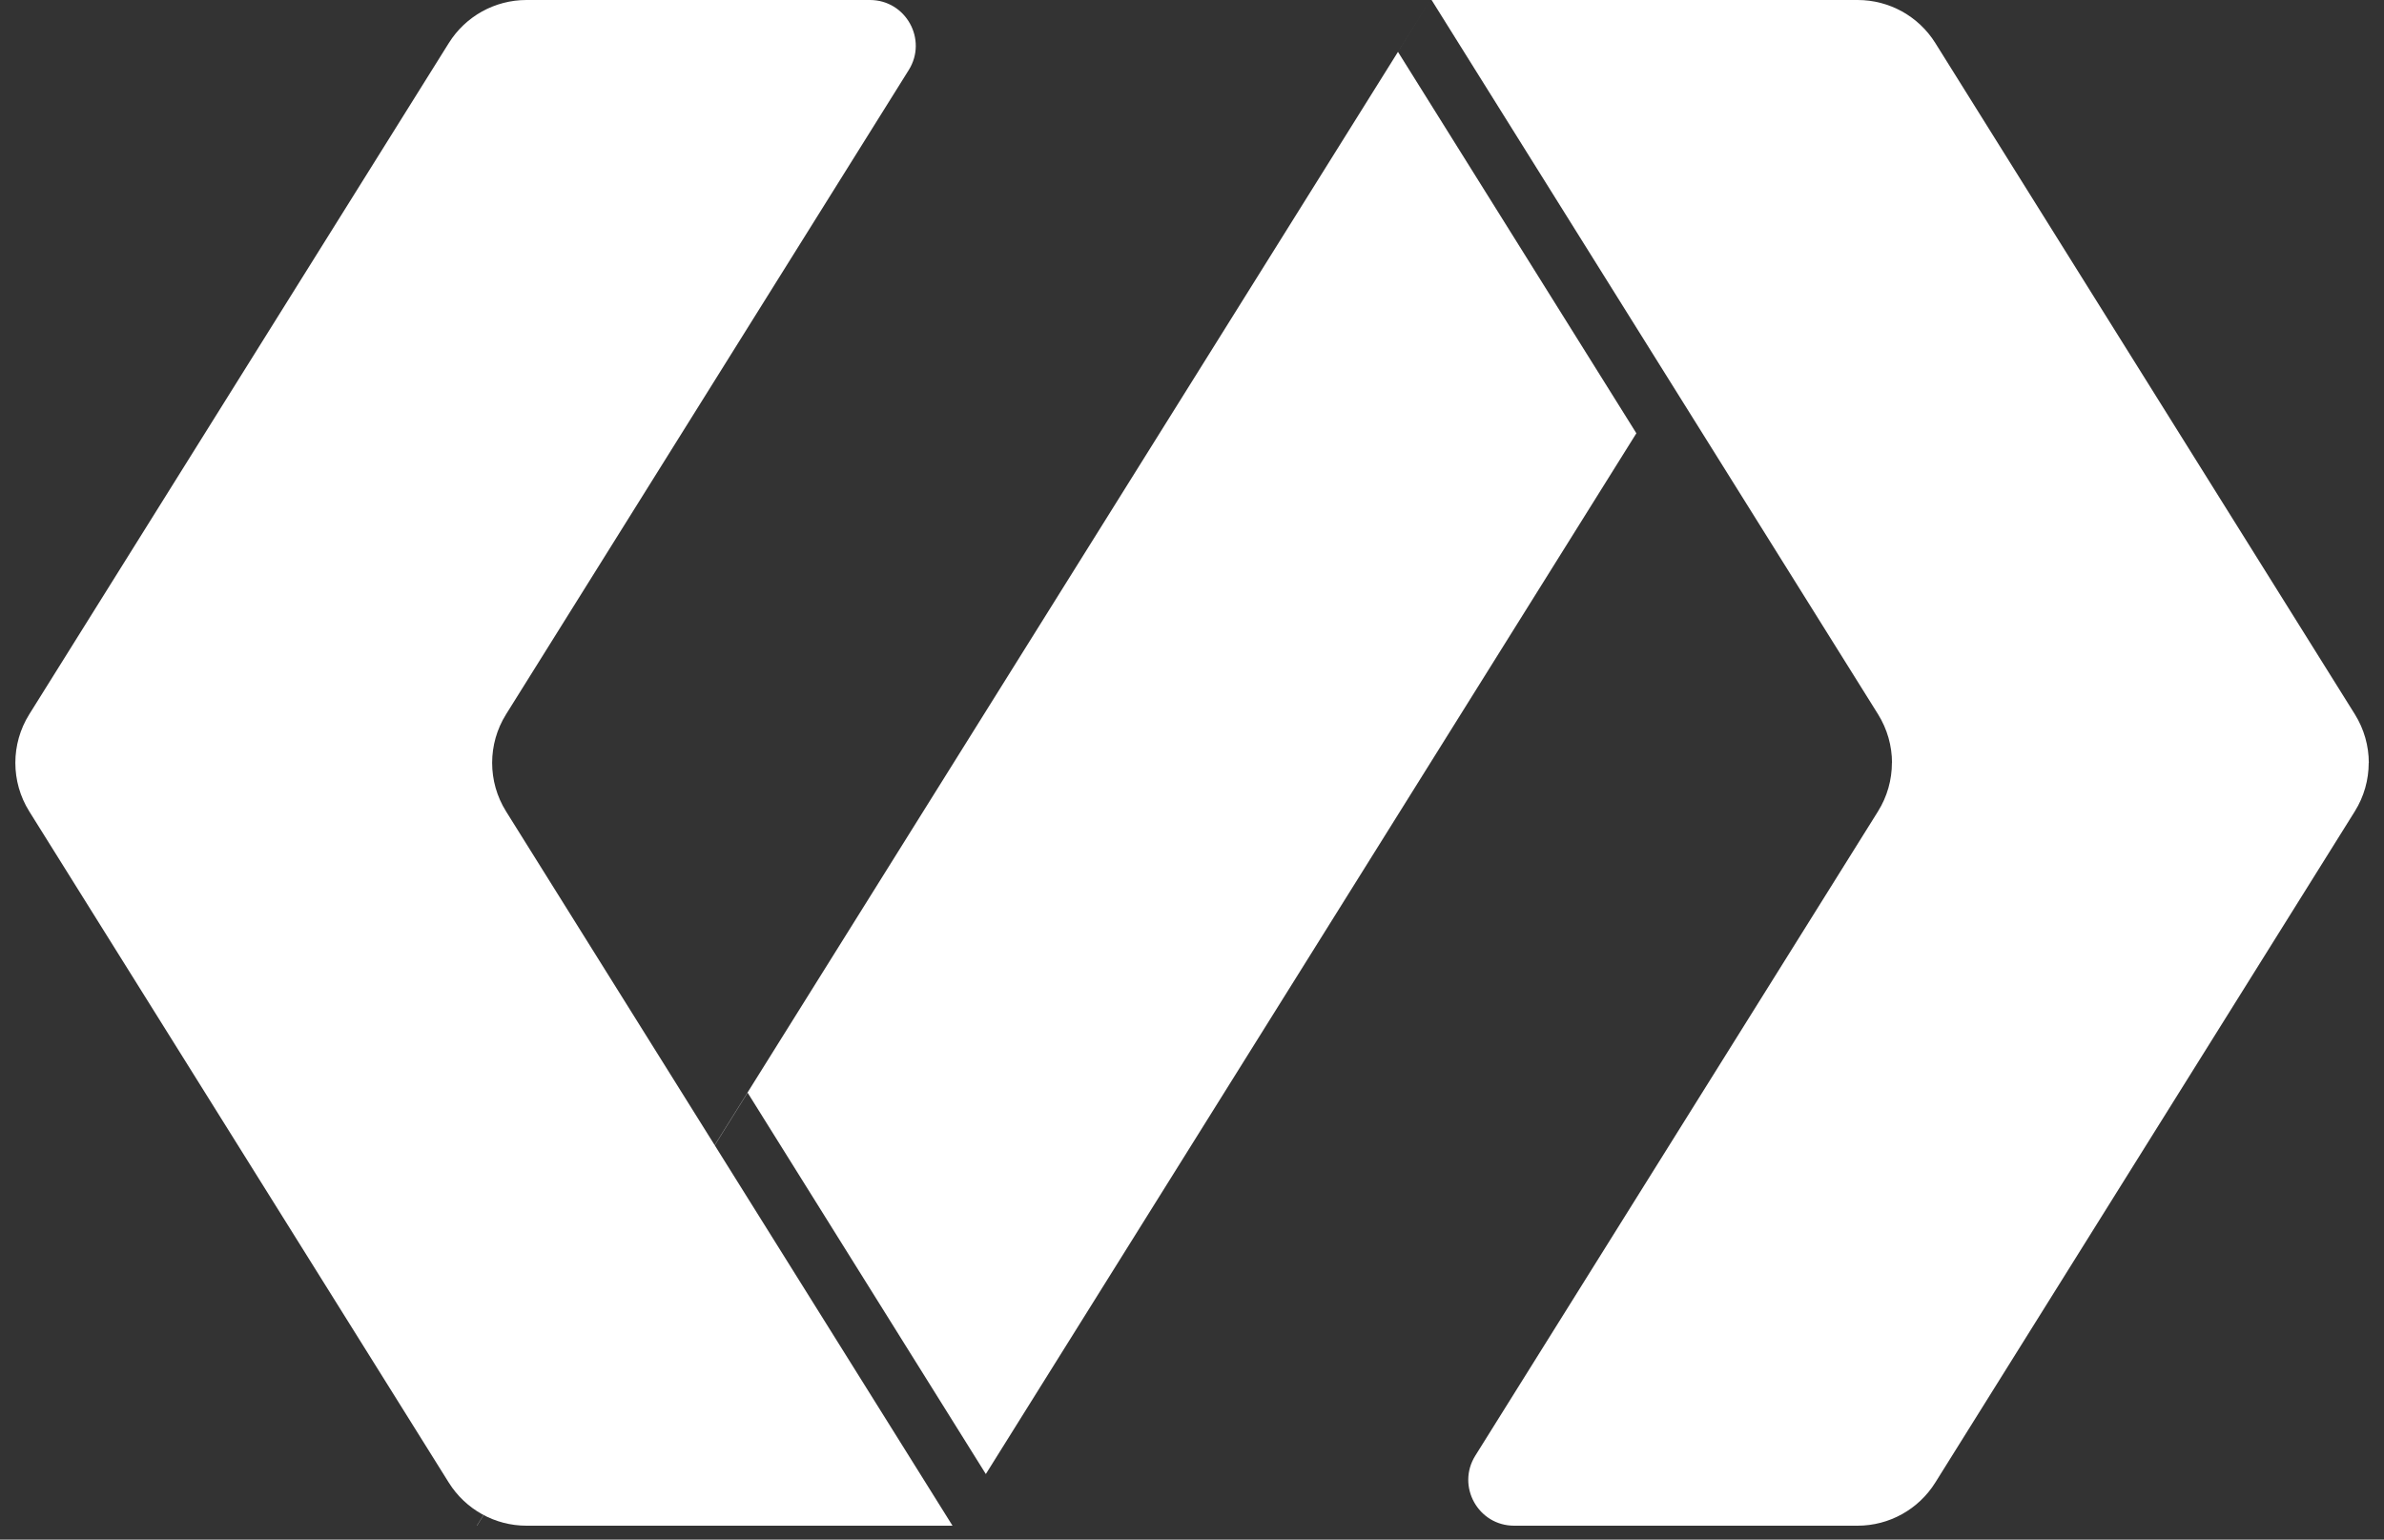
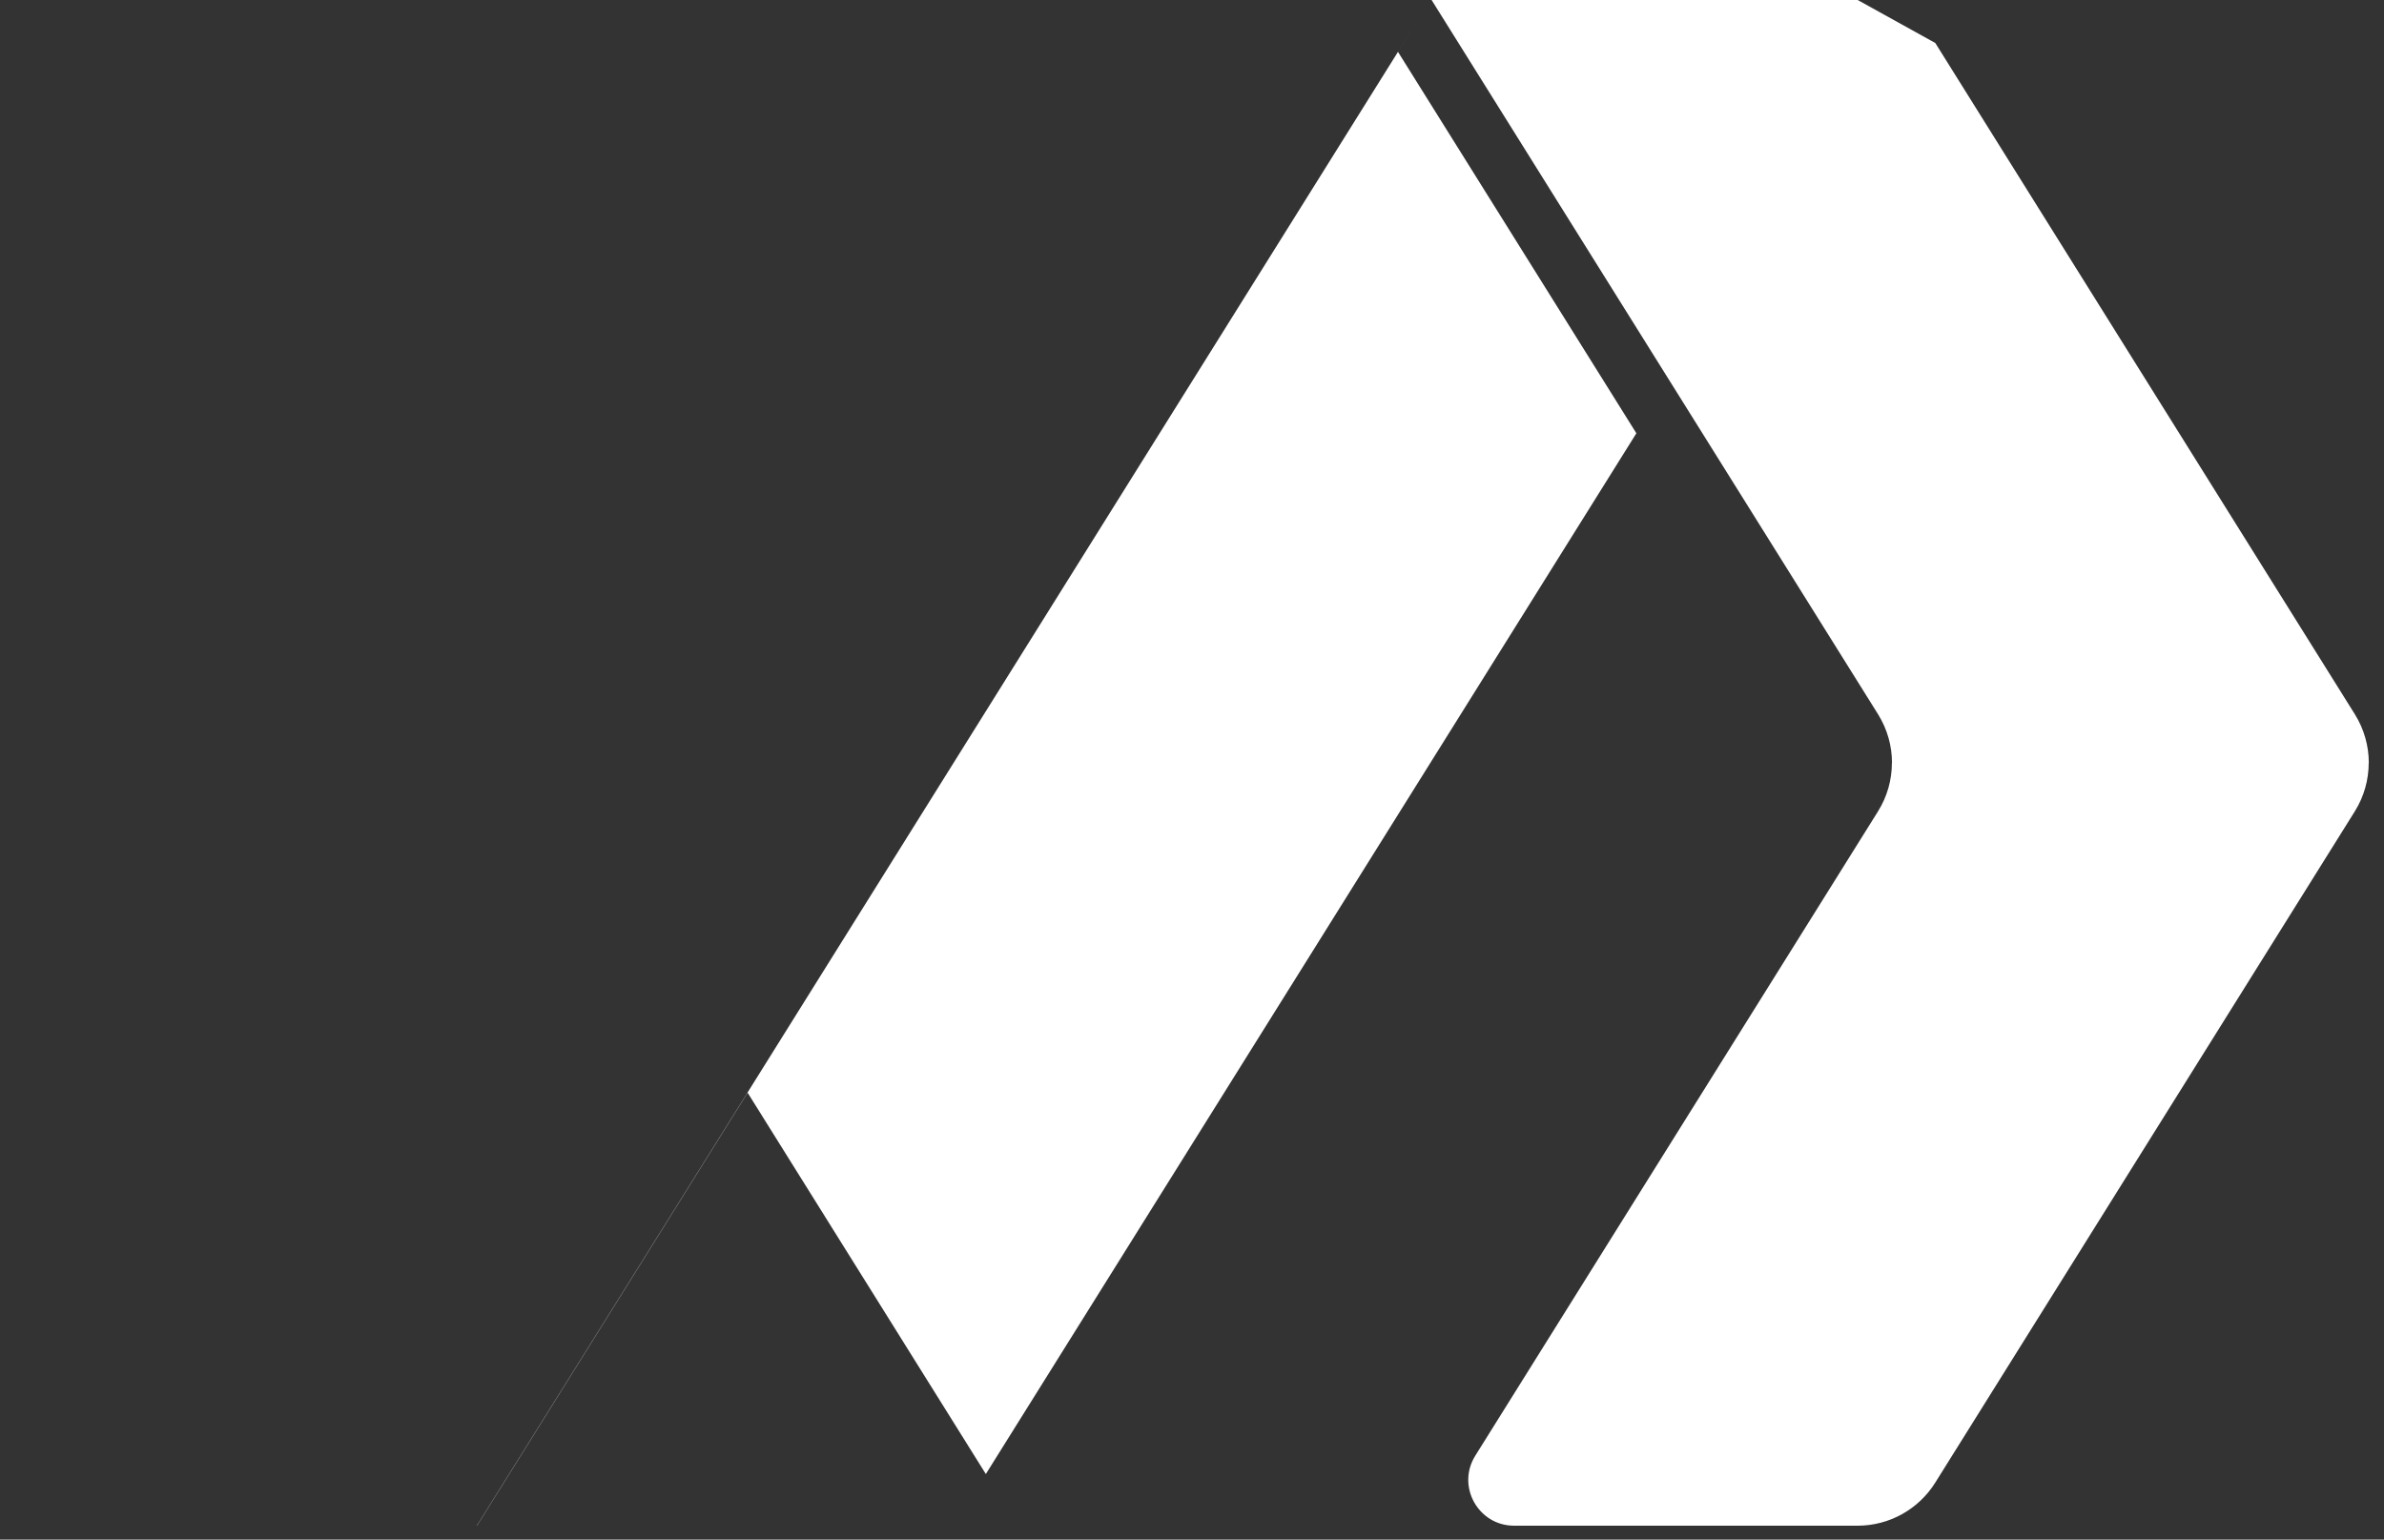
<svg xmlns="http://www.w3.org/2000/svg" width="48" height="31" viewBox="0 0 48 31" fill="none">
  <rect x="0" y="0" width="48" height="31" fill="#333333" stroke="none" />
  <path fill-rule="evenodd" clip-rule="evenodd" d="M28.8 0H28.8L9.6 30.72H9.604L15.053 22.002L19.849 29.68L32.947 8.724L28.147 1.044L28.8 0Z" fill="white" />
-   <path d="M9.909 15.36H0.309C0.309 15.021 0.402 14.682 0.589 14.383L9.037 0.866C9.374 0.327 9.964 0 10.6 0H17.515C18.239 0 18.681 0.796 18.297 1.41L10.189 14.383C10.002 14.682 9.909 15.021 9.909 15.36Z" fill="white" />
-   <path d="M10.6 30.72H19.178L10.189 16.337C10.002 16.038 9.909 15.699 9.909 15.36H0.309C0.309 15.699 0.402 16.038 0.589 16.337L9.037 29.854C9.374 30.392 9.964 30.72 10.6 30.72Z" fill="white" />
  <path d="M38.092 15.36H47.692C47.692 15.699 47.599 16.038 47.412 16.337L38.964 29.854C38.627 30.392 38.037 30.72 37.401 30.72H30.486C29.762 30.72 29.32 29.924 29.704 29.31L37.812 16.337C37.999 16.038 38.092 15.699 38.092 15.36Z" fill="white" />
-   <path d="M37.403 0H28.824L37.814 14.383C38 14.682 38.094 15.021 38.094 15.36H47.694C47.694 15.021 47.6 14.682 47.414 14.383L38.966 0.866C38.629 0.327 38.038 0 37.403 0Z" fill="white" />
+   <path d="M37.403 0H28.824L37.814 14.383C38 14.682 38.094 15.021 38.094 15.36H47.694C47.694 15.021 47.6 14.682 47.414 14.383L38.966 0.866Z" fill="white" />
</svg>